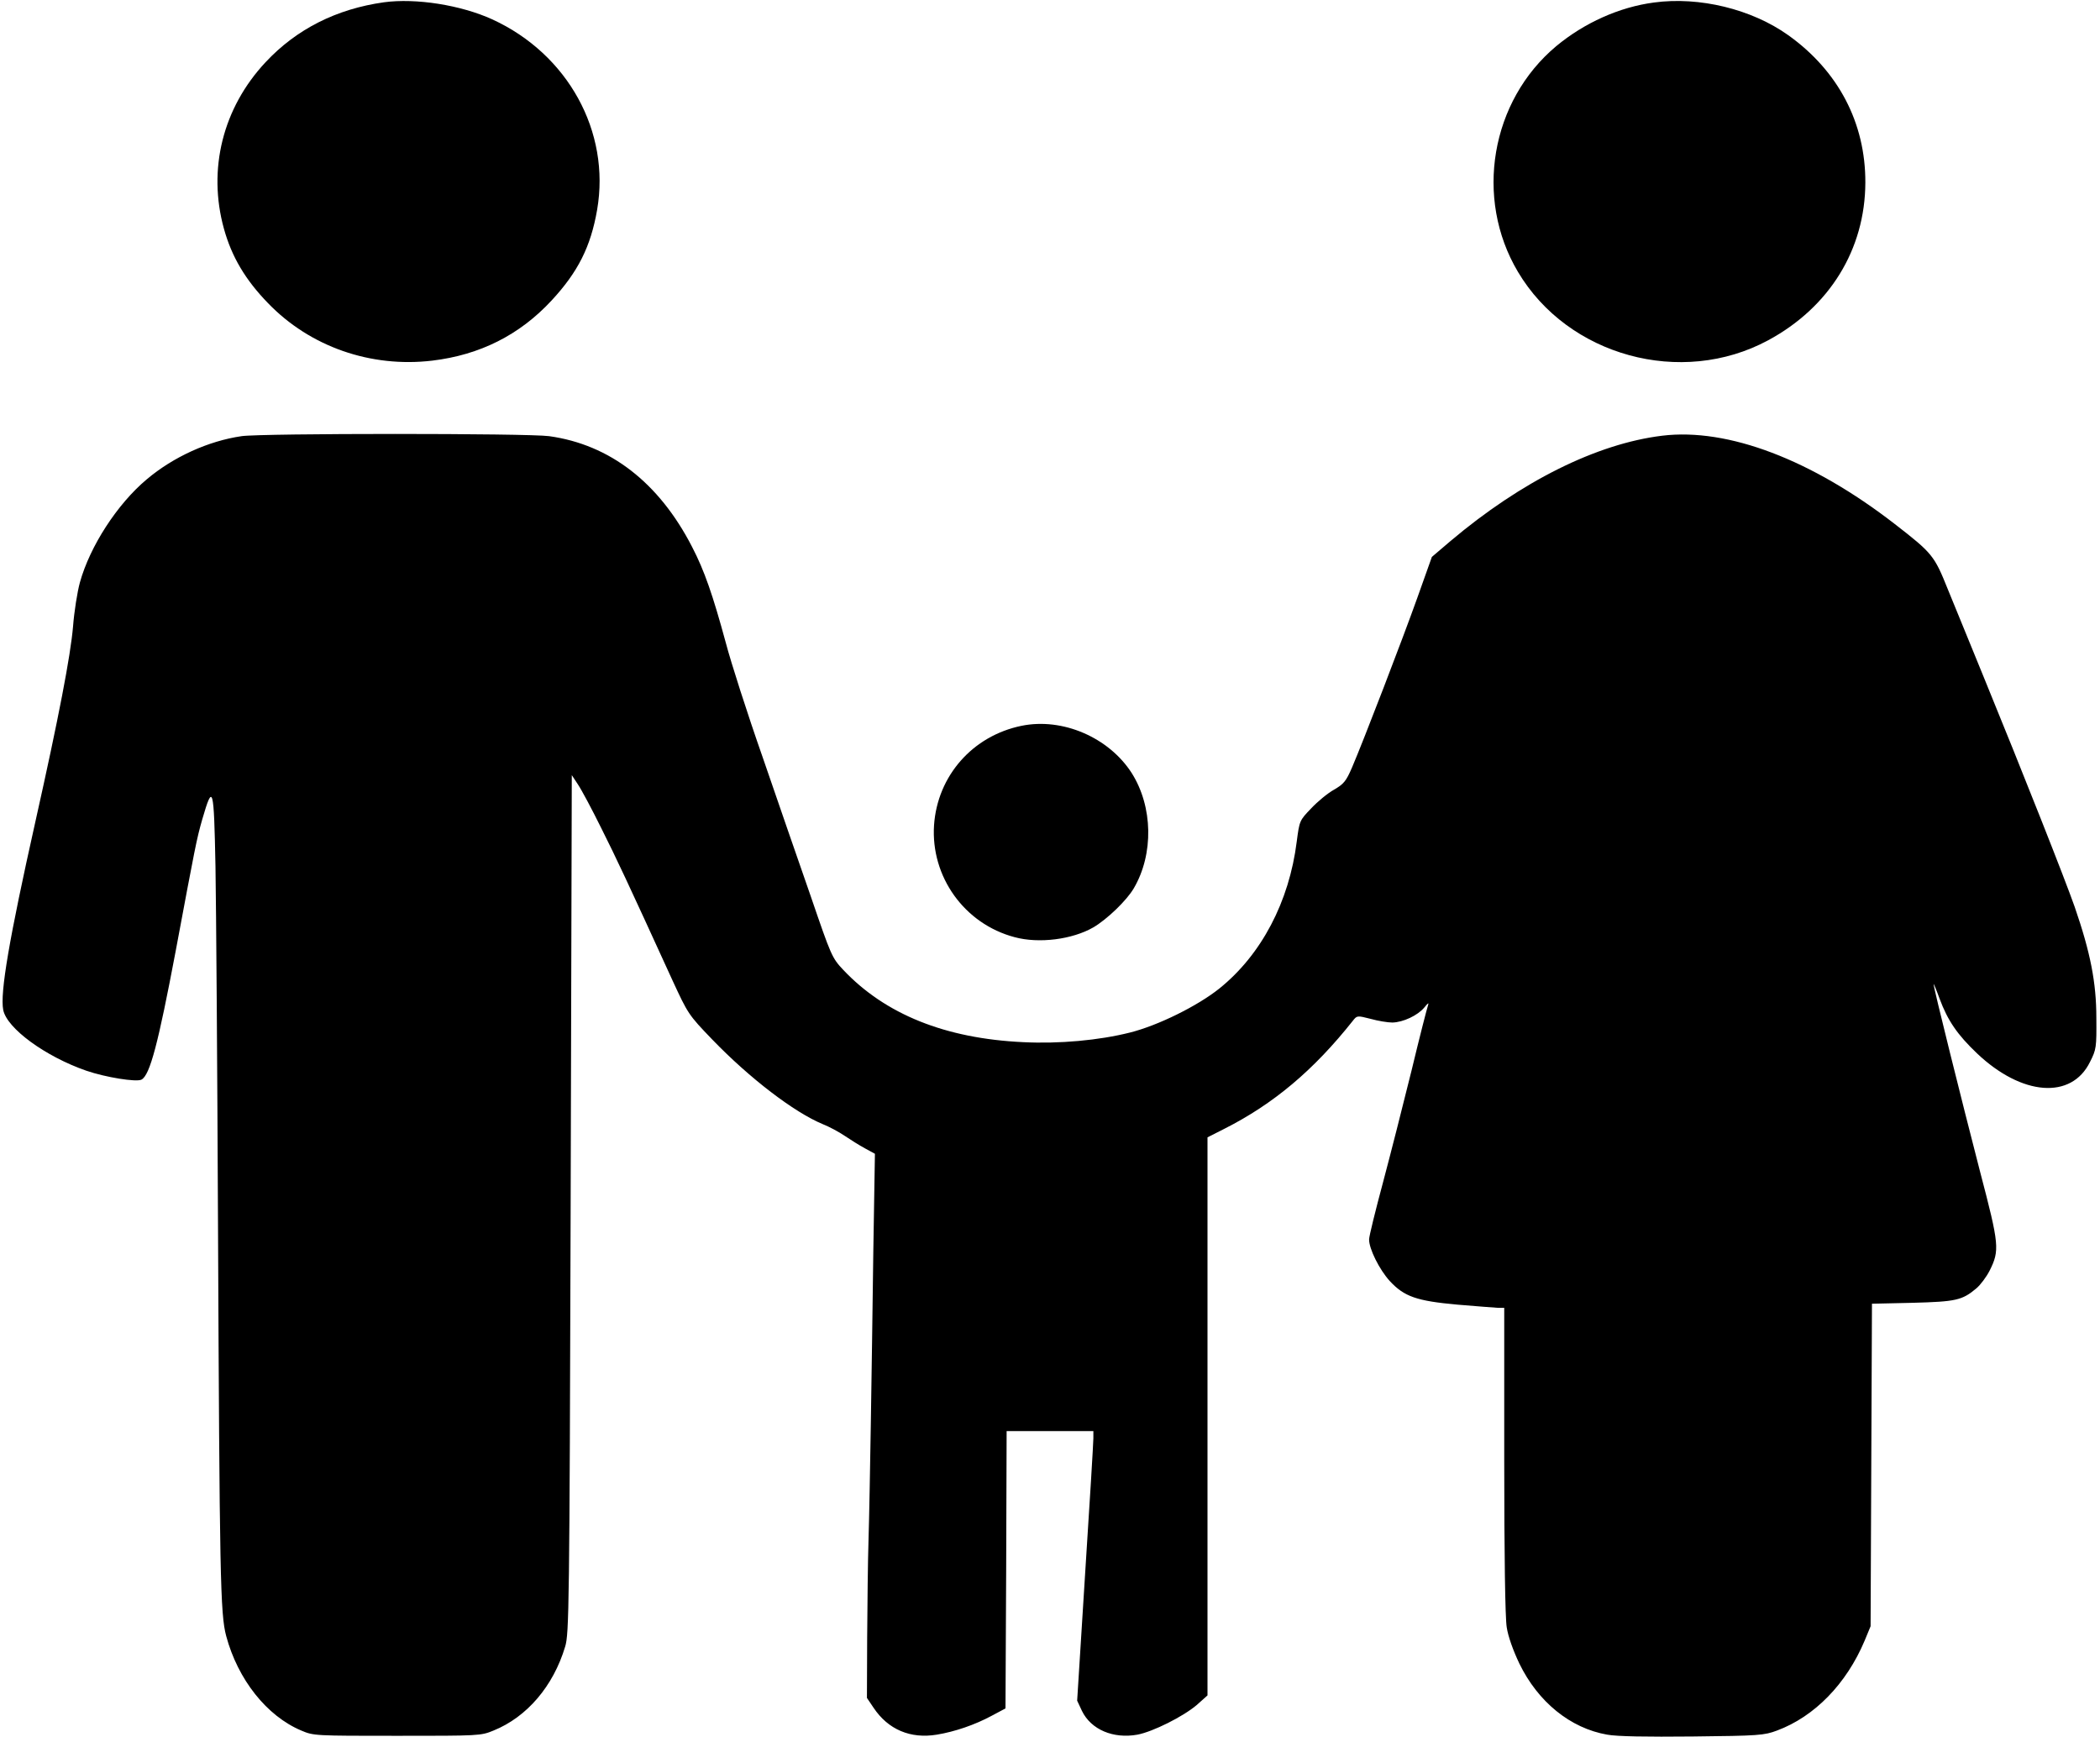
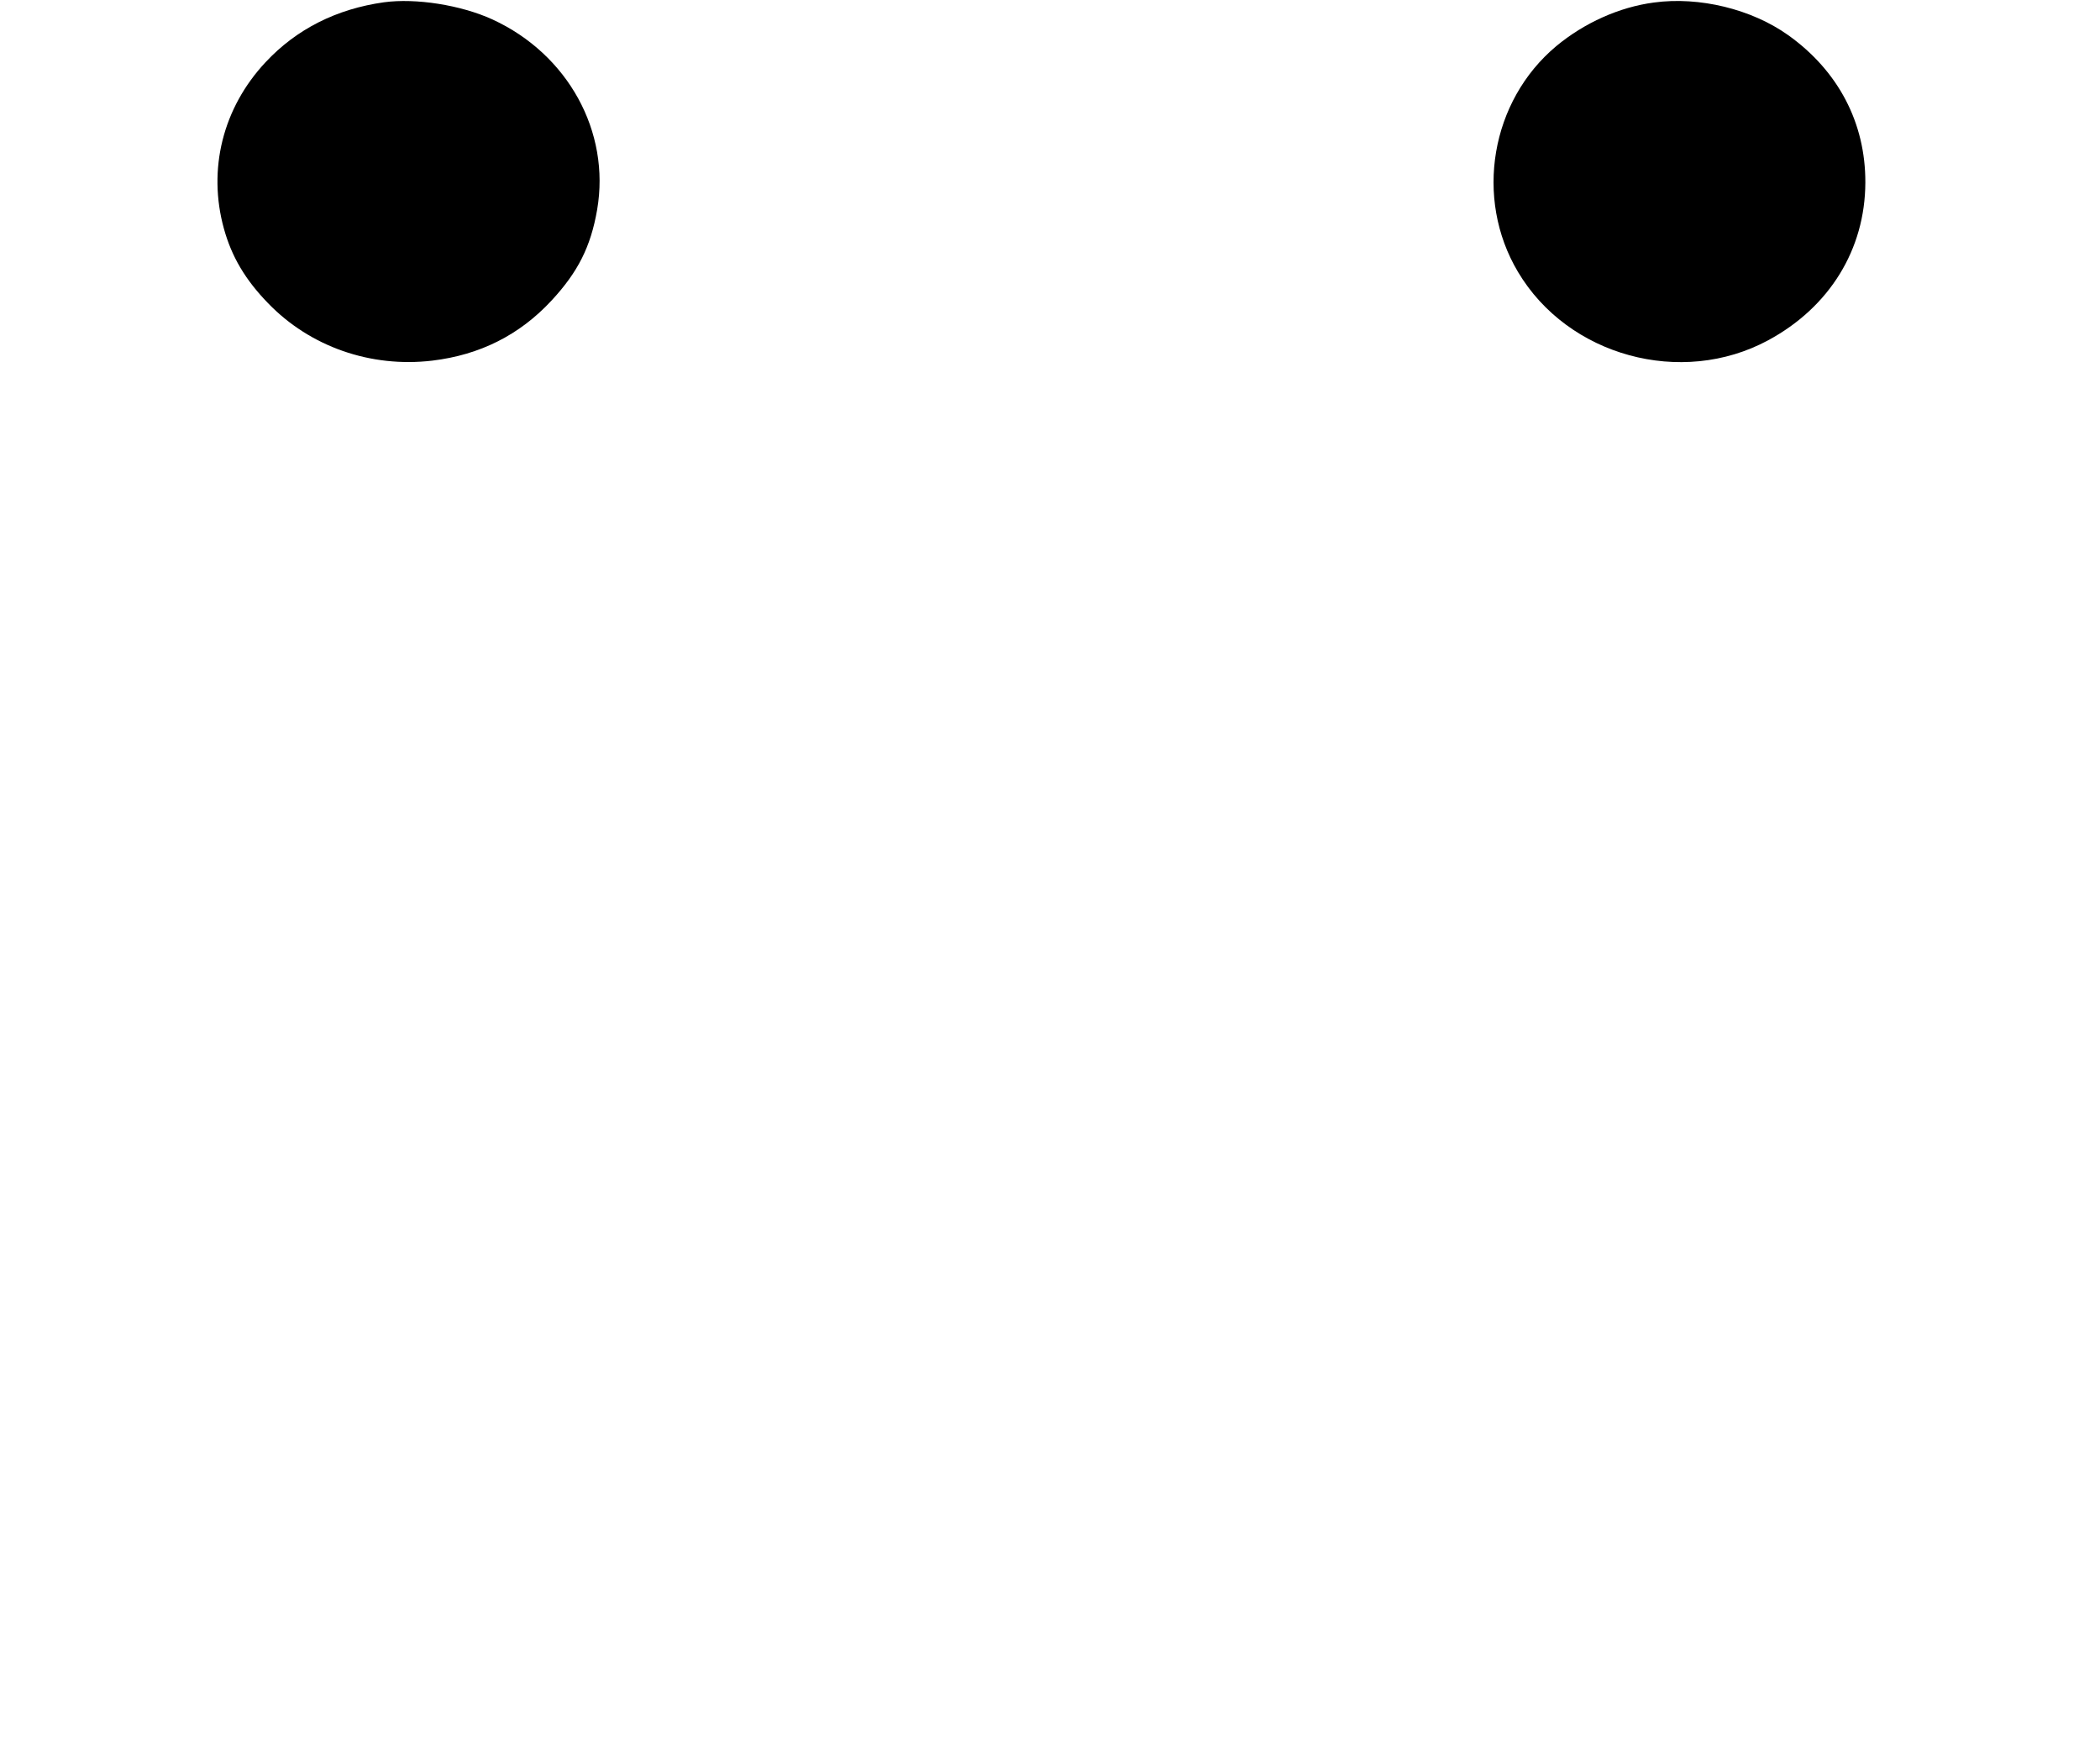
<svg xmlns="http://www.w3.org/2000/svg" version="1.0" width="920pt" height="761pt" viewBox="0 0 920 761" preserveAspectRatio="xMidYMid meet">
  <g transform="translate(0,761) scale(0.1,-0.1)" fill="#000000" stroke="none">
    <path d="M1682 7600 c-207 -29 -383 -117 -519 -263 -187 -200 -254 -469 -182 -729 34 -123 94 -224 193 -326 184 -191 450 -284 720 -252 208 25 382 112 522 263 116 125 172 236 200 398 59 342 -128 682 -459 834 -138 63 -335 94 -475 75z" />
-     <path d="M7246 7599 c-152 -20 -305 -89 -428 -191 -287 -240 -360 -666 -168 -989 219 -369 716 -505 1096 -300 269 145 425 398 426 691 1 261 -118 489 -338 646 -160 114 -389 170 -588 143z" />
-     <path d="M1058 5699 c-145 -21 -299 -91 -415 -189 -129 -108 -249 -293 -293 -452 -11 -40 -25 -127 -30 -193 -11 -128 -62 -395 -165 -855 -115 -514 -155 -749 -141 -824 15 -81 185 -205 364 -267 84 -29 220 -51 242 -39 37 20 73 157 150 565 86 460 91 487 116 575 47 161 51 146 58 -207 3 -175 8 -876 11 -1558 7 -1556 10 -1716 36 -1813 51 -190 177 -350 329 -414 54 -23 60 -23 420 -23 359 0 366 0 422 23 146 59 262 194 314 368 17 56 19 165 24 1938 l5 1880 27 -41 c15 -22 61 -108 102 -191 69 -138 111 -227 312 -667 68 -147 70 -151 174 -259 165 -171 359 -319 484 -371 28 -11 71 -34 96 -51 25 -17 65 -42 89 -55 l44 -24 -7 -425 c-3 -234 -8 -576 -11 -760 -3 -184 -7 -411 -10 -505 -3 -93 -5 -288 -6 -432 l-1 -262 29 -43 c64 -96 162 -137 277 -118 79 13 167 43 241 83 l60 32 3 608 2 607 190 0 190 0 0 -32 c0 -18 -16 -284 -36 -591 l-35 -558 21 -45 c40 -82 137 -123 243 -104 68 13 200 79 260 130 l47 42 0 1222 0 1223 73 37 c216 109 392 257 564 474 18 23 19 23 78 8 32 -9 75 -16 95 -16 47 1 111 31 140 66 16 20 21 23 16 9 -4 -11 -37 -139 -72 -285 -36 -146 -92 -366 -125 -490 -33 -123 -61 -236 -61 -250 -1 -40 45 -133 91 -183 63 -68 118 -87 296 -103 82 -7 162 -13 178 -14 l27 0 0 -667 c0 -412 4 -693 11 -733 6 -40 28 -101 55 -158 82 -169 224 -284 385 -312 43 -8 172 -10 375 -8 290 3 313 5 369 26 164 61 304 204 384 394 l26 63 3 706 3 707 177 4 c191 5 218 11 280 63 18 15 44 50 58 77 45 90 43 113 -41 433 -81 313 -205 811 -204 823 0 4 12 -24 26 -63 36 -97 78 -158 164 -240 197 -187 414 -203 495 -38 28 55 29 64 28 193 0 155 -26 287 -95 487 -42 120 -223 578 -399 1008 -56 138 -127 310 -157 384 -59 147 -67 157 -232 285 -364 282 -731 422 -1019 387 -287 -35 -618 -200 -928 -462 l-81 -69 -63 -177 c-66 -185 -236 -627 -287 -746 -26 -60 -36 -72 -79 -97 -27 -15 -72 -52 -100 -82 -51 -53 -51 -54 -63 -145 -33 -264 -155 -496 -339 -644 -95 -76 -268 -162 -392 -193 -135 -34 -309 -50 -468 -42 -341 16 -604 122 -788 317 -49 52 -53 62 -141 319 -51 146 -146 421 -212 613 -67 191 -139 416 -161 500 -57 210 -94 317 -148 421 -145 282 -360 448 -626 485 -92 13 -1261 13 -1348 0z" />
-     <path d="M4475 4430 c-214 -44 -368 -219 -383 -435 -15 -226 133 -433 353 -491 107 -29 253 -10 345 43 61 36 146 118 177 171 88 150 84 358 -9 505 -100 156 -303 244 -483 207z" />
+     <path d="M7246 7599 c-152 -20 -305 -89 -428 -191 -287 -240 -360 -666 -168 -989 219 -369 716 -505 1096 -300 269 145 425 398 426 691 1 261 -118 489 -338 646 -160 114 -389 170 -588 143" />
  </g>
</svg>